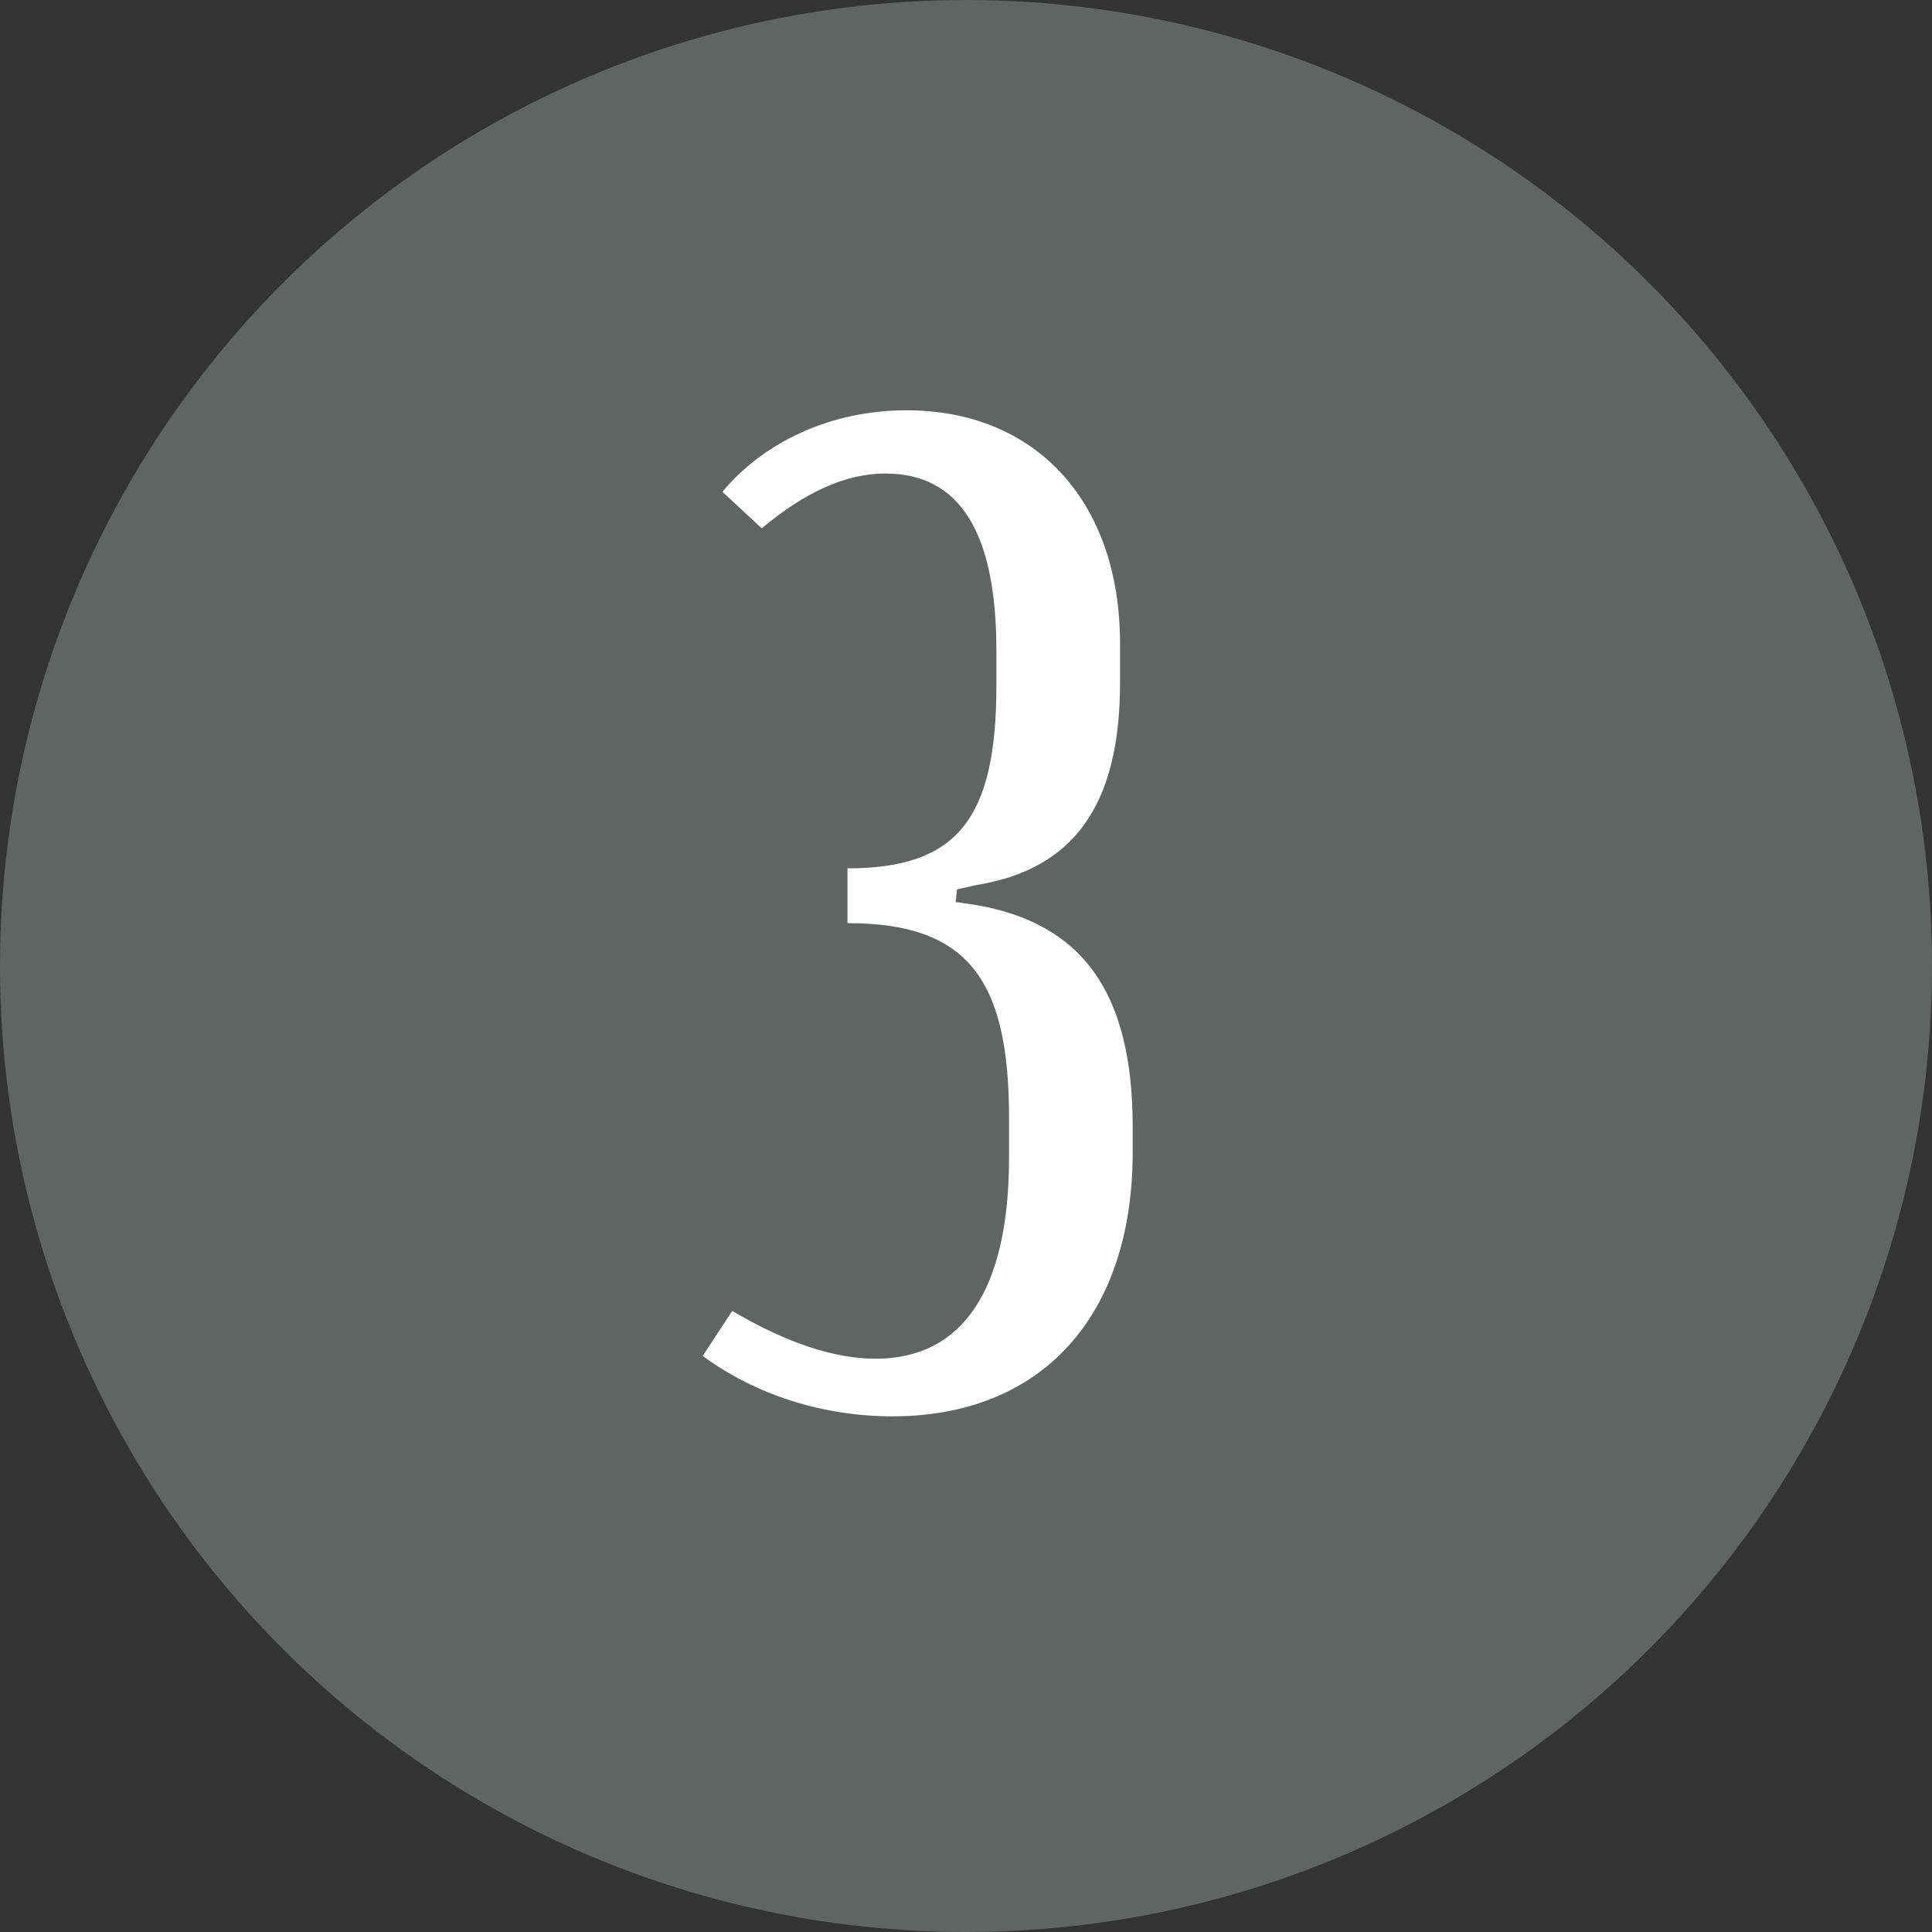
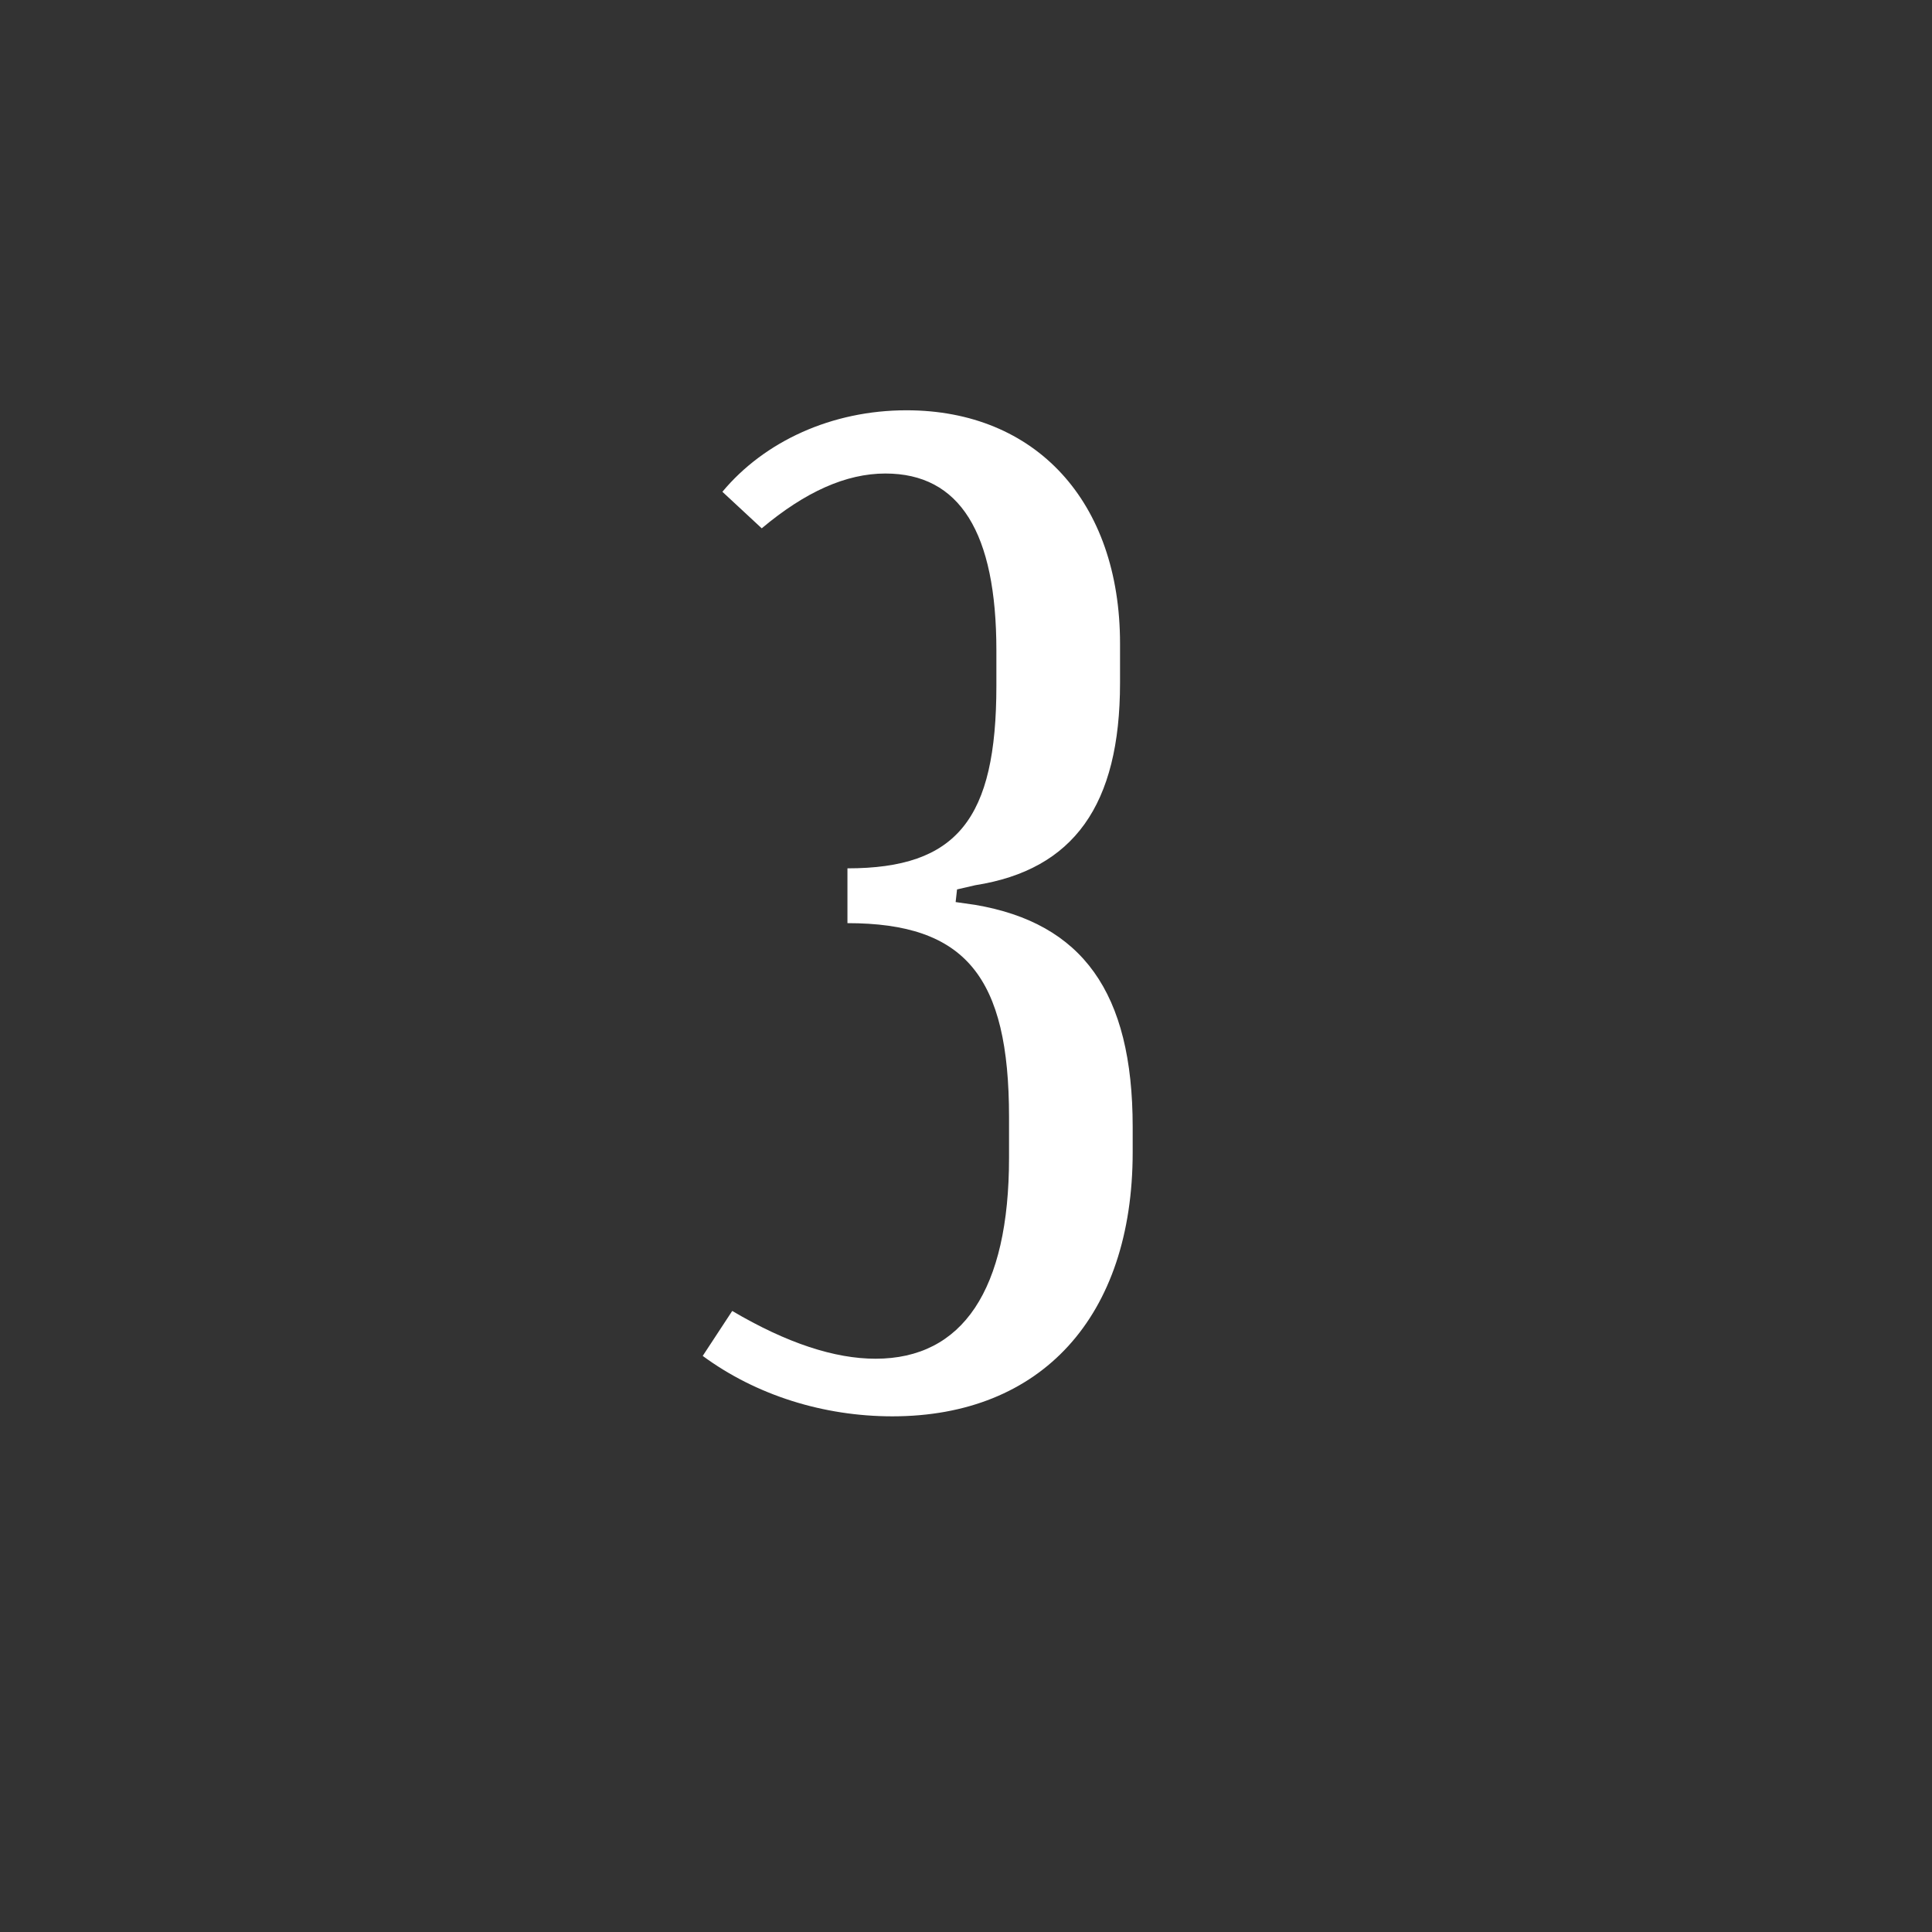
<svg xmlns="http://www.w3.org/2000/svg" width="33" height="33" viewBox="0 0 33 33" fill="none">
  <rect x="0" y="0" width="33" height="33" fill="#333333" stroke="none" />
-   <circle cx="16.5" cy="16.5" r="16.5" fill="#626363" />
  <path d="M15.243 24.192C14.067 24.192 12.915 23.832 12.003 23.16L12.507 22.392C13.443 22.944 14.259 23.208 14.955 23.208C16.443 23.208 17.235 22.032 17.235 19.776V19.08C17.235 16.68 16.491 15.768 14.475 15.768V14.832C16.347 14.832 17.019 13.992 17.019 11.712V11.112C17.019 9.096 16.395 8.088 15.123 8.088C14.451 8.088 13.755 8.4 13.011 9.024L12.339 8.4C13.059 7.536 14.211 7.008 15.483 7.008C17.691 7.008 19.131 8.568 19.131 10.992V11.664C19.131 13.752 18.339 14.856 16.659 15.12L16.347 15.192L16.323 15.408L16.659 15.456C18.483 15.768 19.347 16.944 19.347 19.248V19.68C19.347 22.488 17.787 24.192 15.243 24.192Z" fill="white" />
</svg>